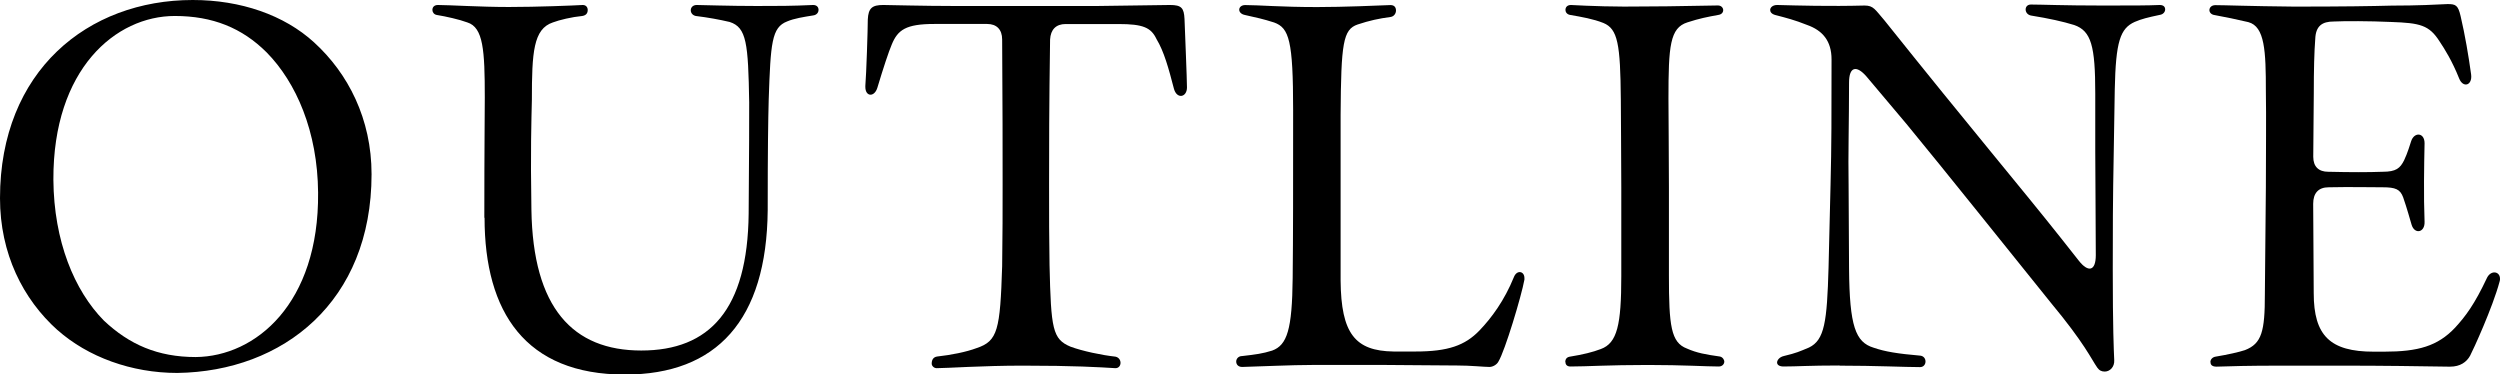
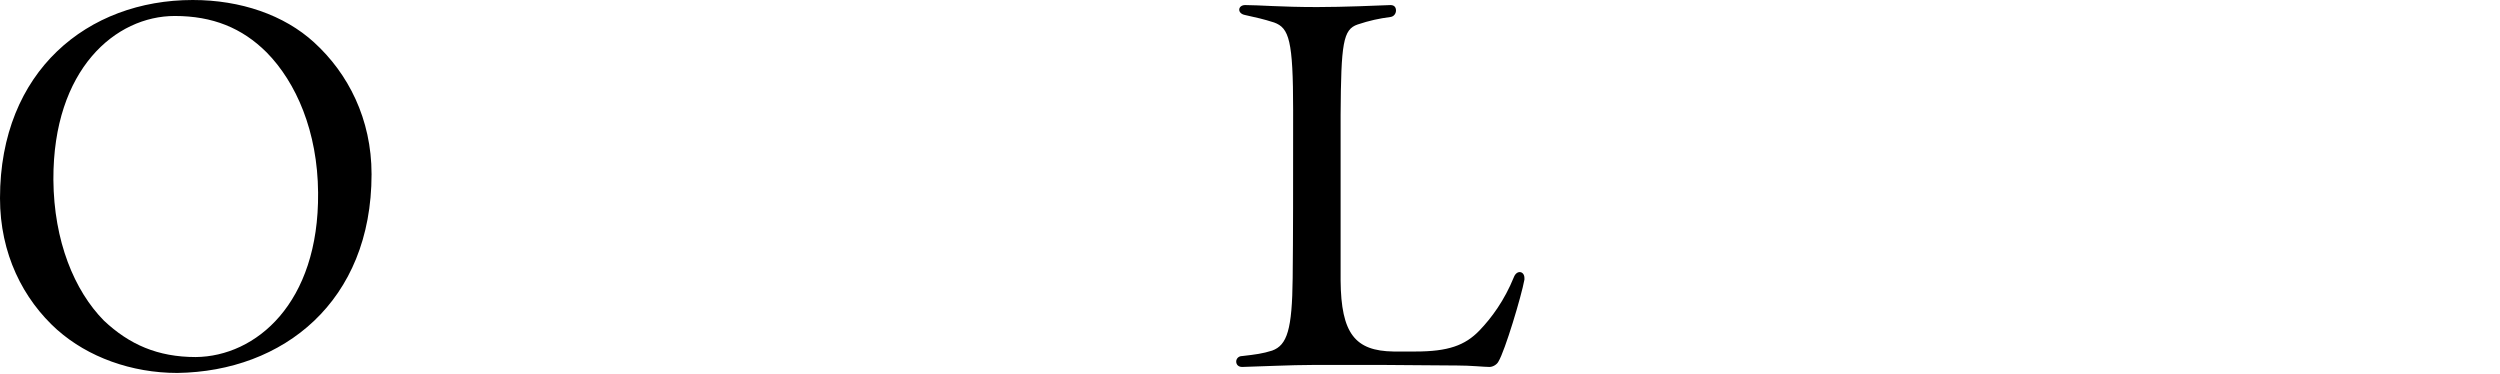
<svg xmlns="http://www.w3.org/2000/svg" id="_レイヤー_2" data-name="レイヤー_2" viewBox="0 0 325.45 48.75">
  <g id="_レイヤー_1-2" data-name="レイヤー_1">
    <g>
      <path d="M7.48,42.97C2.99,38.94,0,33.02,0,25.8,0,9.23,11.44,0,25.09,0c6.24,0,11.9,1.95,15.8,5.52,4.42,4.03,7.48,9.95,7.48,17.16,0,16.58-11.5,25.68-25.29,25.87-5.98,0-11.64-2.08-15.6-5.59ZM41.41,25.09c-.06-7.99-2.86-14.37-6.7-18.27-3.19-3.18-7.02-4.74-11.96-4.74-7.67,0-15.86,6.89-15.8,21.32.06,8,2.73,14.43,6.57,18.33,3.31,3.12,7.02,4.75,11.96,4.75,7.8-.07,16.06-6.96,15.93-21.39Z" />
-       <path d="M63.05,28.34c0-9.42.06-13.2.06-15.67,0-6.11-.19-9.1-2.27-9.75-1.04-.39-2.79-.78-3.97-.97-.39-.06-.58-.39-.58-.65,0-.39.26-.65.72-.65,1.43,0,5.52.26,9.23.26s8.39-.19,9.62-.26c.46,0,.65.33.65.65,0,.46-.26.71-.71.78-1.37.13-2.99.52-3.83.84-2.54.85-2.73,3.9-2.73,10.08-.06,2.67-.19,6.63-.06,14.3.19,12.8,5.4,18.33,14.3,18.33s13.85-5.33,13.98-17.81c.07-8.38.07-12.03.07-14.5-.13-7.67-.33-9.75-2.54-10.46-1.37-.32-2.79-.58-4.42-.78-.91-.2-.85-1.43.13-1.43.52,0,4.35.13,7.8.13,2.8,0,4.49,0,7.35-.13.46,0,.71.26.71.65,0,.26-.19.65-.71.71-1.24.2-2.47.39-3.38.78-2.02.78-2.15,2.79-2.4,10.21-.07,2.6-.13,6.37-.13,14.37-.13,14.3-6.63,21.39-18.59,21.39-12.94,0-18.27-8.12-18.27-20.41Z" />
-       <path d="M121.29,47.32c0-.46.2-.84.72-.91,1.75-.19,3.77-.58,5.14-1.1,2.73-.91,3.05-2.34,3.31-10.66.06-3.71.06-7.67.06-10.66,0-4.68,0-9.95-.06-18.85,0-1.3-.72-2.02-1.95-2.02h-6.89c-3.71,0-4.75.78-5.53,2.67-.39.91-1.1,3.05-1.88,5.65-.39,1.24-1.56,1.17-1.56-.13v-.13c.13-1.5.32-7.41.32-8.64.07-1.5.58-1.89,2.02-1.89.65,0,5.33.13,9.17.13h18.72l9.43-.13c1.5,0,1.82.39,1.89,1.82.06,1.62.32,7.87.32,8.91,0,1.3-1.3,1.56-1.69.2-.71-2.73-1.3-4.88-2.28-6.5-.71-1.5-1.75-1.95-4.94-1.95h-6.89c-1.24,0-1.95.71-2.02,2.02-.13,8.91-.13,14.17-.13,18.85,0,4.23,0,7.08.06,10.53.19,8.32.39,9.62,2.73,10.6,1.56.58,4.1,1.11,5.85,1.3.91.19.85,1.5,0,1.5-2.15-.13-5.33-.33-12.09-.33-5.2,0-9.88.33-11.18.33-.39,0-.65-.33-.65-.58Z" />
      <path d="M189.6,47.58c-3.25,0-6.5-.07-9.29-.07h-9.43c-2.73,0-6.89.2-9.17.26-.52,0-.78-.32-.78-.71,0-.32.26-.71.78-.71,1.75-.2,2.67-.32,3.9-.71,1.95-.71,2.6-2.73,2.67-9.43.06-5.52.06-11.24.06-21.84,0-9.1-.52-10.73-2.47-11.44-1.43-.46-2.34-.65-3.77-.97-1.1-.2-.97-1.3,0-1.3,1.76,0,4.68.26,9.36.26,3.45,0,7.8-.19,9.56-.26.52,0,.71.33.71.71s-.26.78-.71.84c-1.5.2-2.73.46-4.29.98-1.89.65-2.15,2.41-2.21,11.76v21.58c.06,6.89,1.88,9.16,6.89,9.23h2.86c4.23,0,6.44-.78,8.32-2.73,1.56-1.62,3.25-3.9,4.49-6.96.39-.98,1.37-.78,1.37.13v.2c-.39,2.15-2.54,9.29-3.38,10.66-.19.39-.72.71-1.17.71-.72,0-2.41-.19-4.29-.19Z" />
-       <path d="M203.77,47.13c0-.39.19-.65.65-.71,1.62-.26,2.93-.58,3.97-.98,2.15-.78,2.67-3.18,2.67-9.49v-11.57c0-5.07-.06-8.52-.06-11.38-.06-7.28-.39-9.23-2.27-10.01-1.3-.52-2.8-.78-4.29-1.04-.46-.06-.65-.39-.65-.65,0-.39.26-.65.72-.65,2.4.13,5.85.26,9.69.19,3.71,0,8-.13,9.43-.13.85,0,.98,1.1.07,1.23-1.43.26-2.47.46-4.03.97-2.28.72-2.47,3.06-2.47,9.95,0,2.86.06,6.44.06,11.51v11.51c0,6.5.26,8.71,2.34,9.49,1.3.58,2.47.78,4.29,1.04.39.07.58.46.58.65,0,.33-.26.65-.72.65-1.62,0-4.61-.2-9.23-.2-5.14,0-7.93.2-10.08.2-.46,0-.65-.26-.65-.58Z" />
-       <path d="M239.46,47.58c-3.96,0-5.52.13-7.28.13-.52,0-.84-.2-.84-.52,0-.26.26-.71.91-.85,1.62-.39,2.01-.58,3.25-1.1,2.02-.98,2.34-3.32,2.54-10.4l.26-10.79c.13-5.07.13-9.1.13-16.32,0-2.4-1.17-3.77-3.18-4.48-1.63-.65-2.67-.91-4.16-1.3-.46-.13-.65-.39-.65-.65,0-.32.33-.65.91-.65,2.67.07,6.83.19,11.38.07,1.17,0,1.36.52,2.6,1.95,11.38,14.24,17.62,21.58,23.08,28.47l2.21,2.8c1.23,1.56,2.21,1.36,2.21-.72,0-5.2-.07-9.36-.07-13.52v-7.54c0-6.17-.52-8.12-2.73-8.9-1.49-.46-3.25-.85-5.65-1.24-.91-.19-.91-1.43,0-1.43,1.36,0,4.35.13,9.29.13,4.23,0,5.72,0,7.48-.07.52,0,.71.26.71.58s-.26.65-.71.71c-1.56.33-2.34.52-3.25.91-1.89.85-2.47,2.54-2.6,8.78l-.13,8c-.13,6.63-.13,10.6-.13,15.41,0,7.67.13,10.47.19,11.83.06.91-.58,1.5-1.23,1.5-.39,0-.71-.13-.98-.52-.78-1.11-1.62-3.12-6.05-8.45-6.5-8.06-13.39-16.71-18.79-23.27l-5.2-6.17c-1.3-1.5-2.27-1.3-2.27.78,0,5.01-.13,9.56-.06,13.26l.06,10.99c.06,7.47.84,9.55,3.19,10.27,1.5.52,3.12.78,6.11,1.04.91.13.85,1.49-.06,1.49-1.89,0-5.85-.19-10.47-.19Z" />
-       <path d="M287.75,47.13c0-.33.26-.65.72-.71,1.56-.26,2.99-.58,3.77-.84,2.21-.85,2.6-2.47,2.6-7.28l.13-13.91c0-4.94.06-8.84,0-12.54,0-5.2-.13-8.39-2.28-8.97-1.37-.32-3.19-.71-4.35-.91-.52-.06-.72-.39-.72-.65,0-.32.26-.65.78-.65,1.23,0,4.29.13,10.27.19,6.31,0,10.14-.06,12.68-.13,3.44,0,5.85-.13,7.28-.2,1.04,0,1.36.13,1.69,1.56.58,2.47,1.04,5.2,1.37,7.6.19,1.43-1.04,1.82-1.56.52-.91-2.28-1.89-3.84-2.54-4.81-1.36-2.14-2.54-2.41-6.31-2.54-2.86-.13-6.05-.13-7.48-.06-1.5,0-2.34.58-2.4,2.27-.13,1.63-.19,4.03-.19,7.08,0,2.86-.07,5.33-.07,8.26,0,1.3.72,1.95,1.95,1.95,2.99.07,5.2.07,7.09,0,1.75,0,2.27-.46,2.79-1.5.46-.97.78-2.08.91-2.47.39-1.23,1.75-1.17,1.75.26-.06,2.93-.13,6.83,0,10.21.06,1.43-1.3,1.69-1.69.39-.2-.65-.58-2.08-1.1-3.57-.39-1.04-.98-1.3-2.67-1.3-1.95,0-4.1-.06-7.02,0-1.36,0-2.02.78-2.02,2.15,0,3.83.07,7.34.07,11.64,0,5.53,2.14,7.61,7.8,7.61h1.37c4.42,0,6.96-.72,9.23-3.12,1.37-1.49,2.54-3.05,4.16-6.5.52-1.04,1.69-.85,1.69.13,0,.13,0,.2-.06.39-.91,3.38-3.45,8.91-3.83,9.62-.46.84-1.3,1.43-2.6,1.43h-.19c-3.51-.06-8.91-.13-13.52-.13h-8.32c-4.35,0-6.5.07-8.39.13-.65,0-.78-.32-.78-.58Z" />
    </g>
  </g>
</svg>